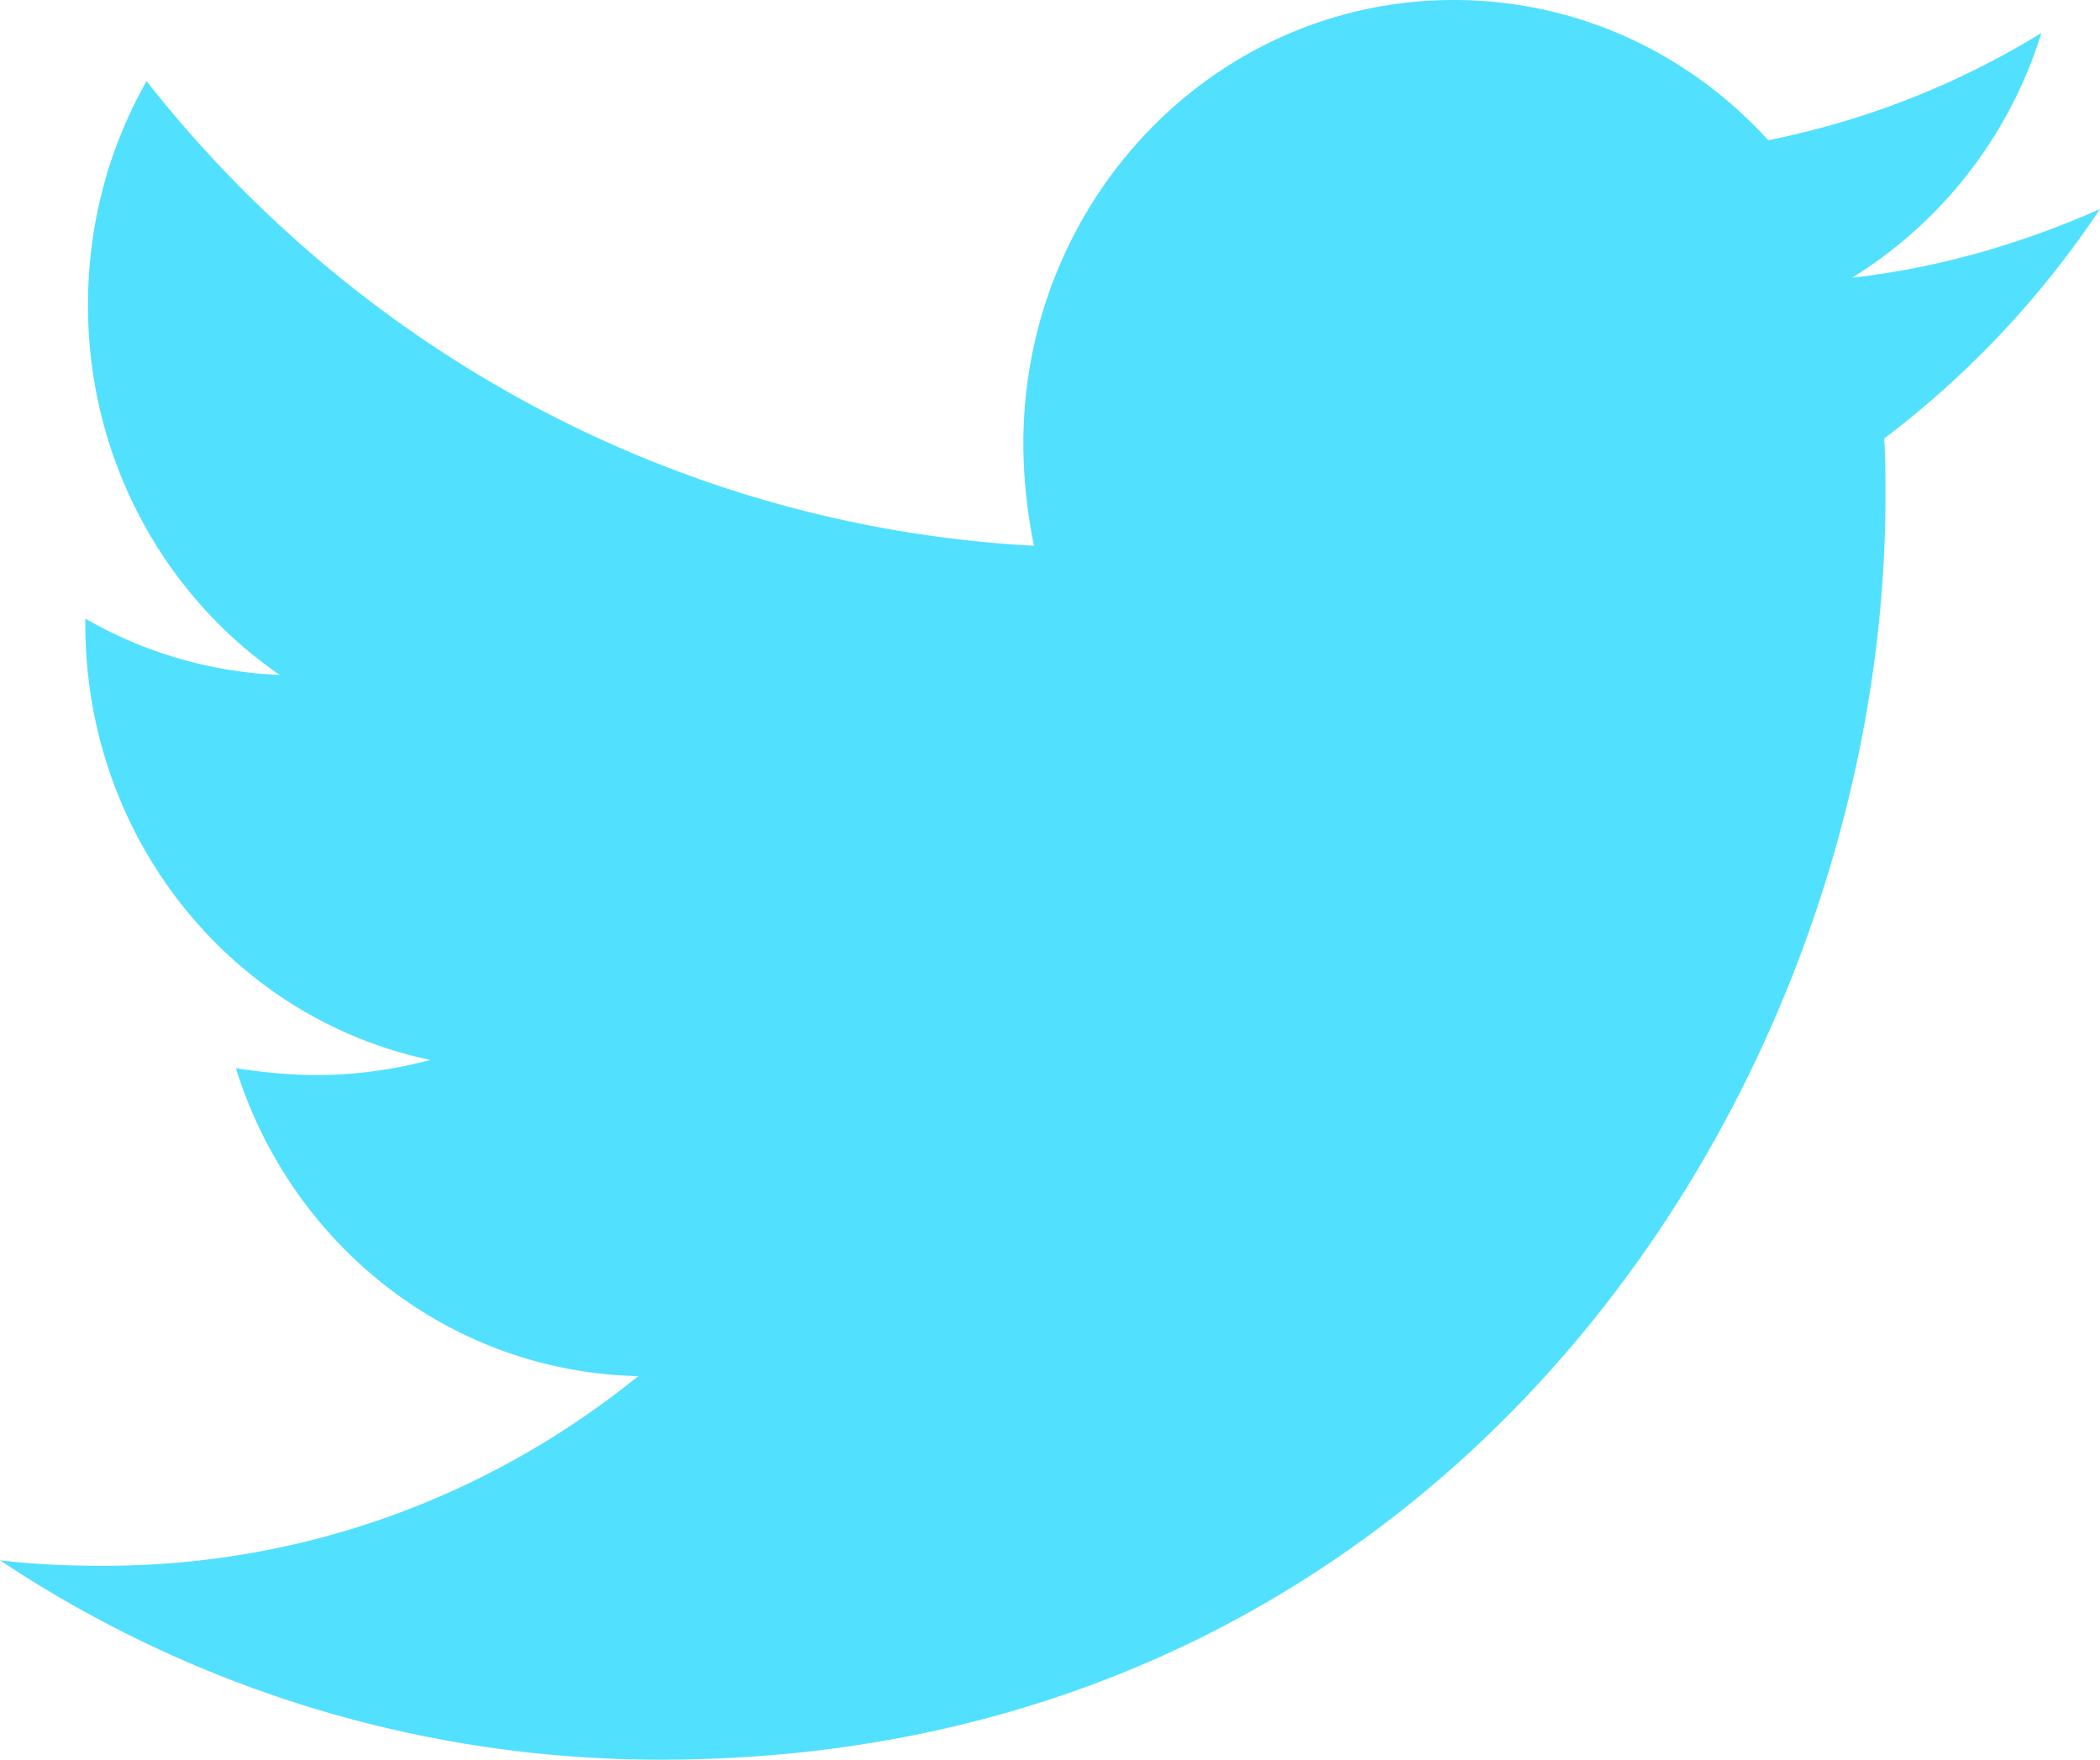
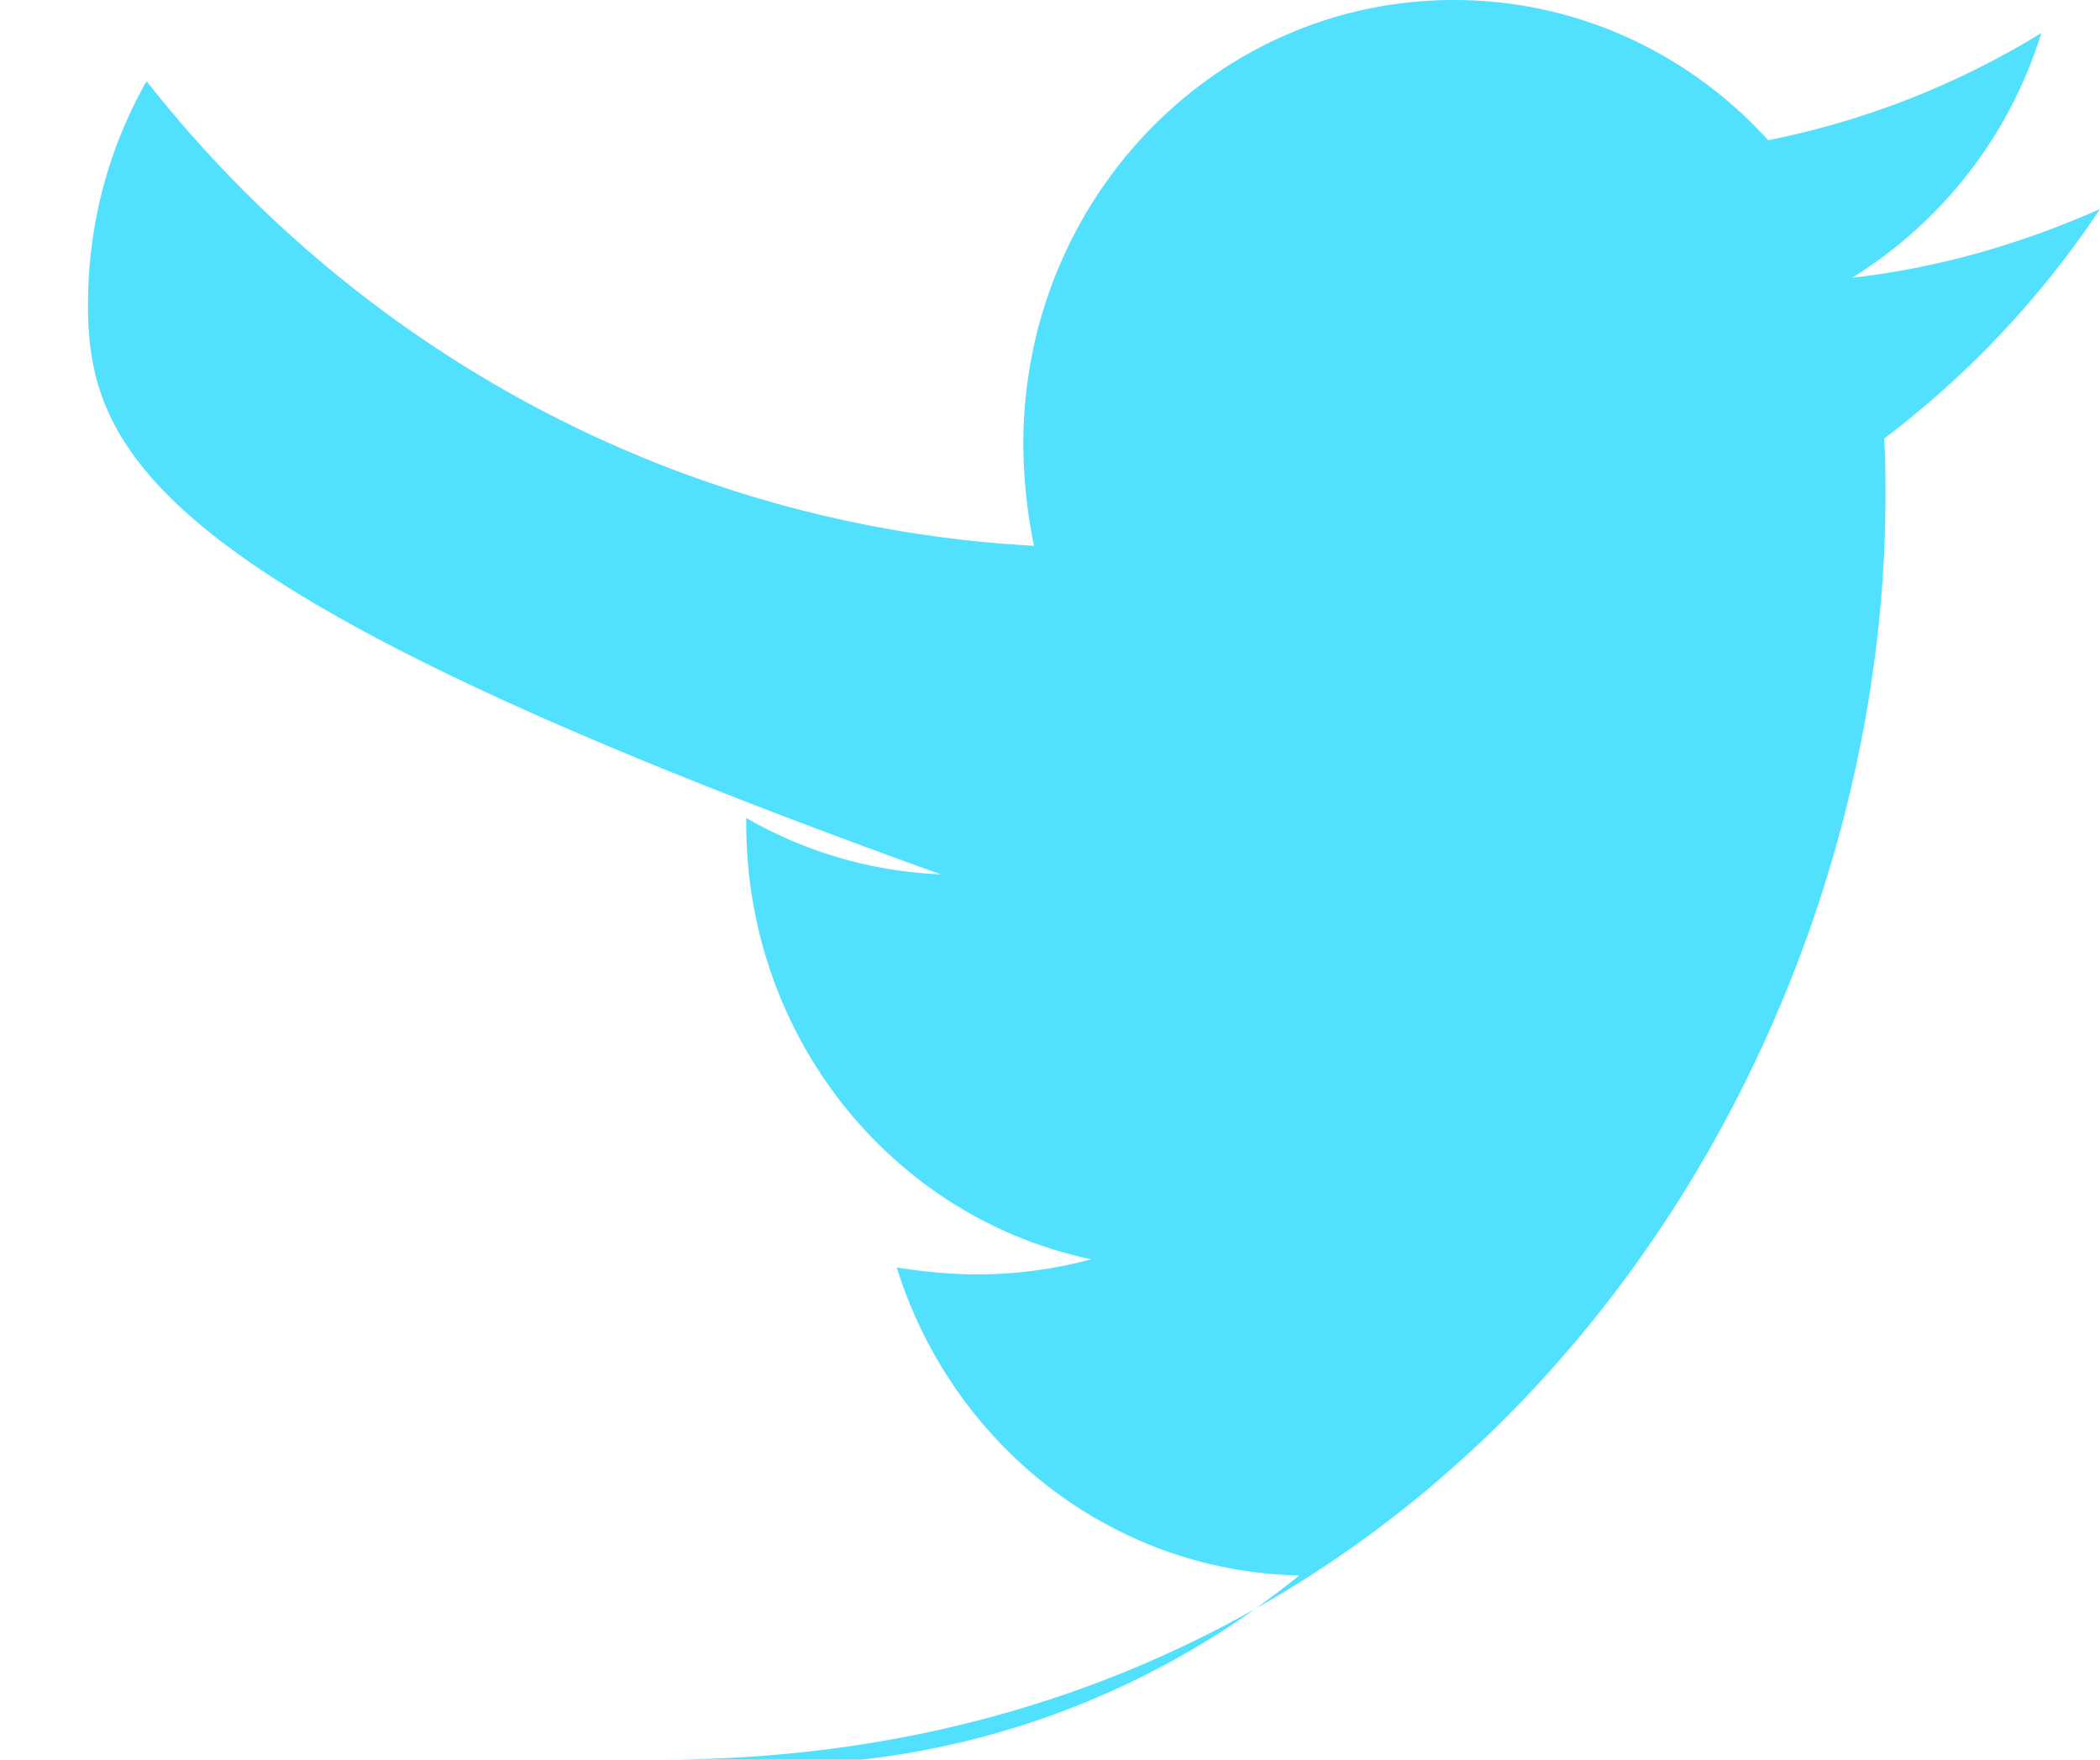
<svg xmlns="http://www.w3.org/2000/svg" width="37" height="31" viewBox="0 0 37 31">
-   <path fill="#52E0FF" fill-rule="nonzero" d="M33.197 7.726c.023.339.023.678.023 1.017C33.22 19.084 25.59 31 11.645 31A20.955 20.955 0 0 1 0 27.488c.61.073 1.197.097 1.831.097 3.545 0 6.809-1.235 9.415-3.342-3.334-.073-6.128-2.325-7.09-5.425.469.073.939.121 1.432.121.68 0 1.361-.097 1.995-.266-3.474-.727-6.08-3.875-6.08-7.678v-.097a7.461 7.461 0 0 0 3.427.993C2.888 10.487 1.55 8.09 1.55 5.377c0-1.454.375-2.786 1.032-3.948 3.733 4.747 9.344 7.847 15.636 8.186a9.099 9.099 0 0 1-.188-1.792C18.03 3.512 21.411 0 25.614 0c2.183 0 4.155.945 5.54 2.47A14.655 14.655 0 0 0 35.967.581a7.763 7.763 0 0 1-3.334 4.311c1.526-.17 3.005-.605 4.367-1.21a16.591 16.591 0 0 1-3.803 4.044z" />
+   <path fill="#52E0FF" fill-rule="nonzero" d="M33.197 7.726c.023.339.023.678.023 1.017C33.22 19.084 25.59 31 11.645 31c.61.073 1.197.097 1.831.097 3.545 0 6.809-1.235 9.415-3.342-3.334-.073-6.128-2.325-7.09-5.425.469.073.939.121 1.432.121.68 0 1.361-.097 1.995-.266-3.474-.727-6.08-3.875-6.08-7.678v-.097a7.461 7.461 0 0 0 3.427.993C2.888 10.487 1.55 8.09 1.55 5.377c0-1.454.375-2.786 1.032-3.948 3.733 4.747 9.344 7.847 15.636 8.186a9.099 9.099 0 0 1-.188-1.792C18.03 3.512 21.411 0 25.614 0c2.183 0 4.155.945 5.54 2.47A14.655 14.655 0 0 0 35.967.581a7.763 7.763 0 0 1-3.334 4.311c1.526-.17 3.005-.605 4.367-1.21a16.591 16.591 0 0 1-3.803 4.044z" />
</svg>